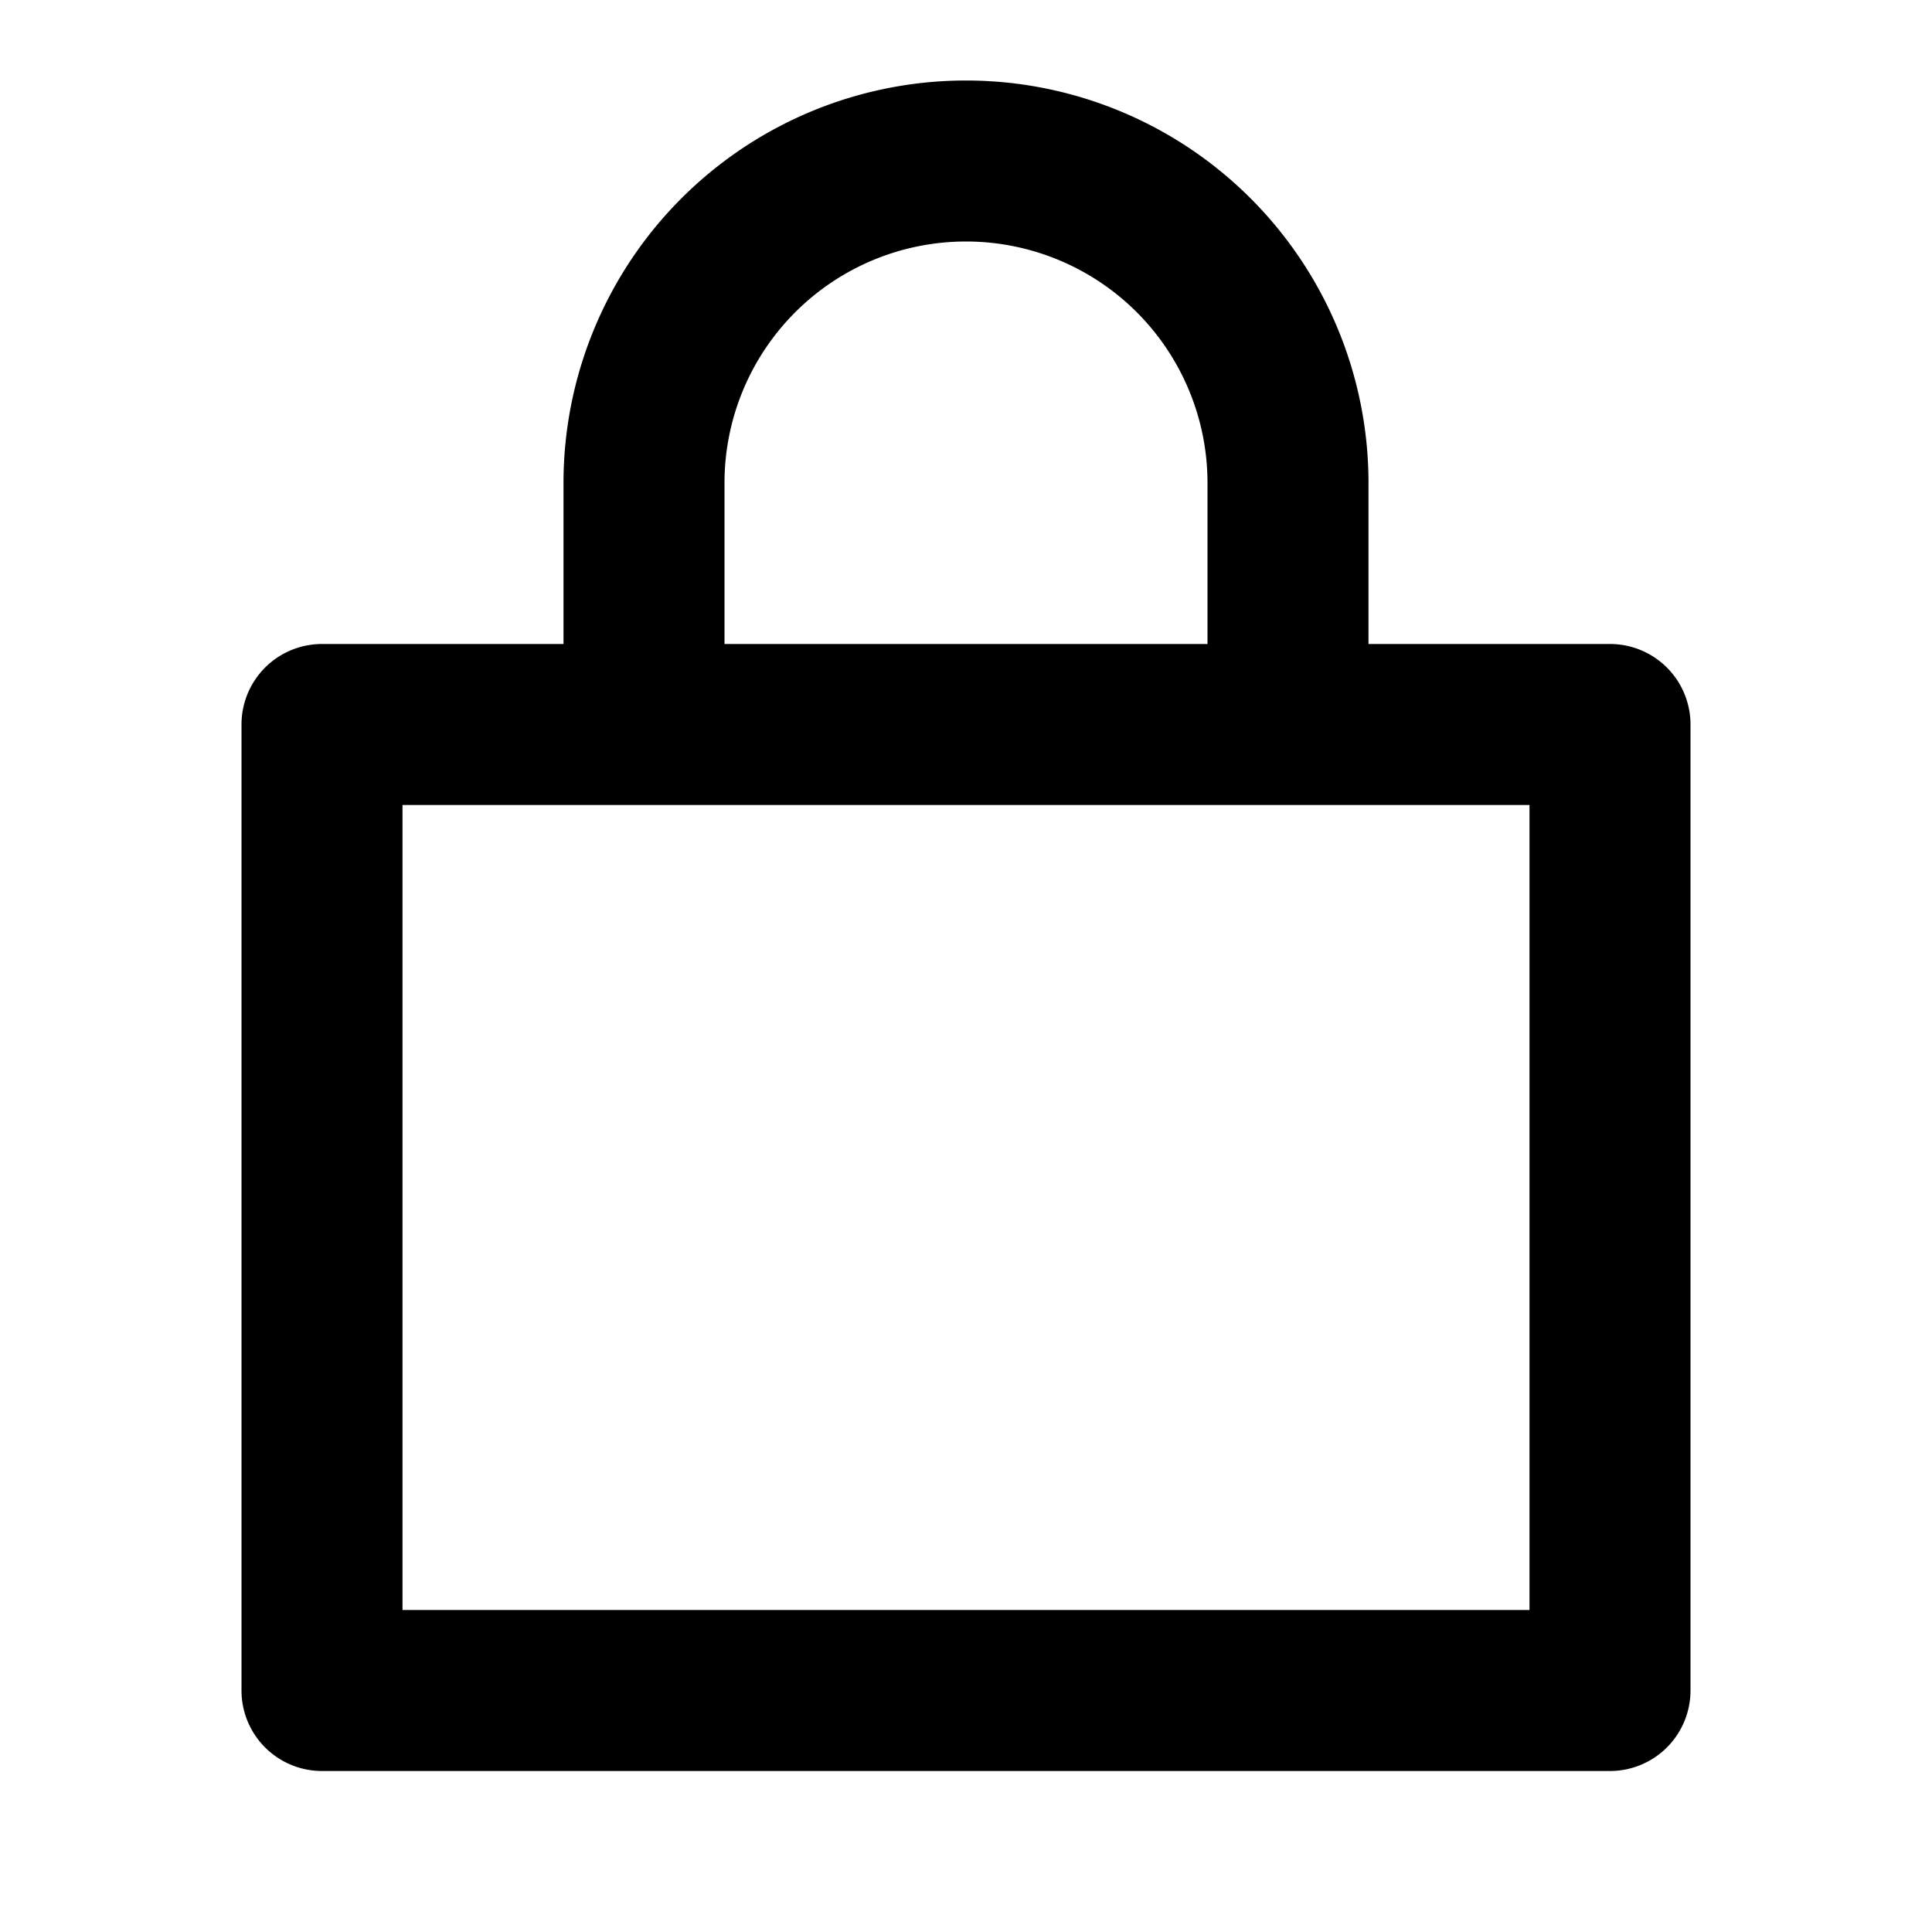
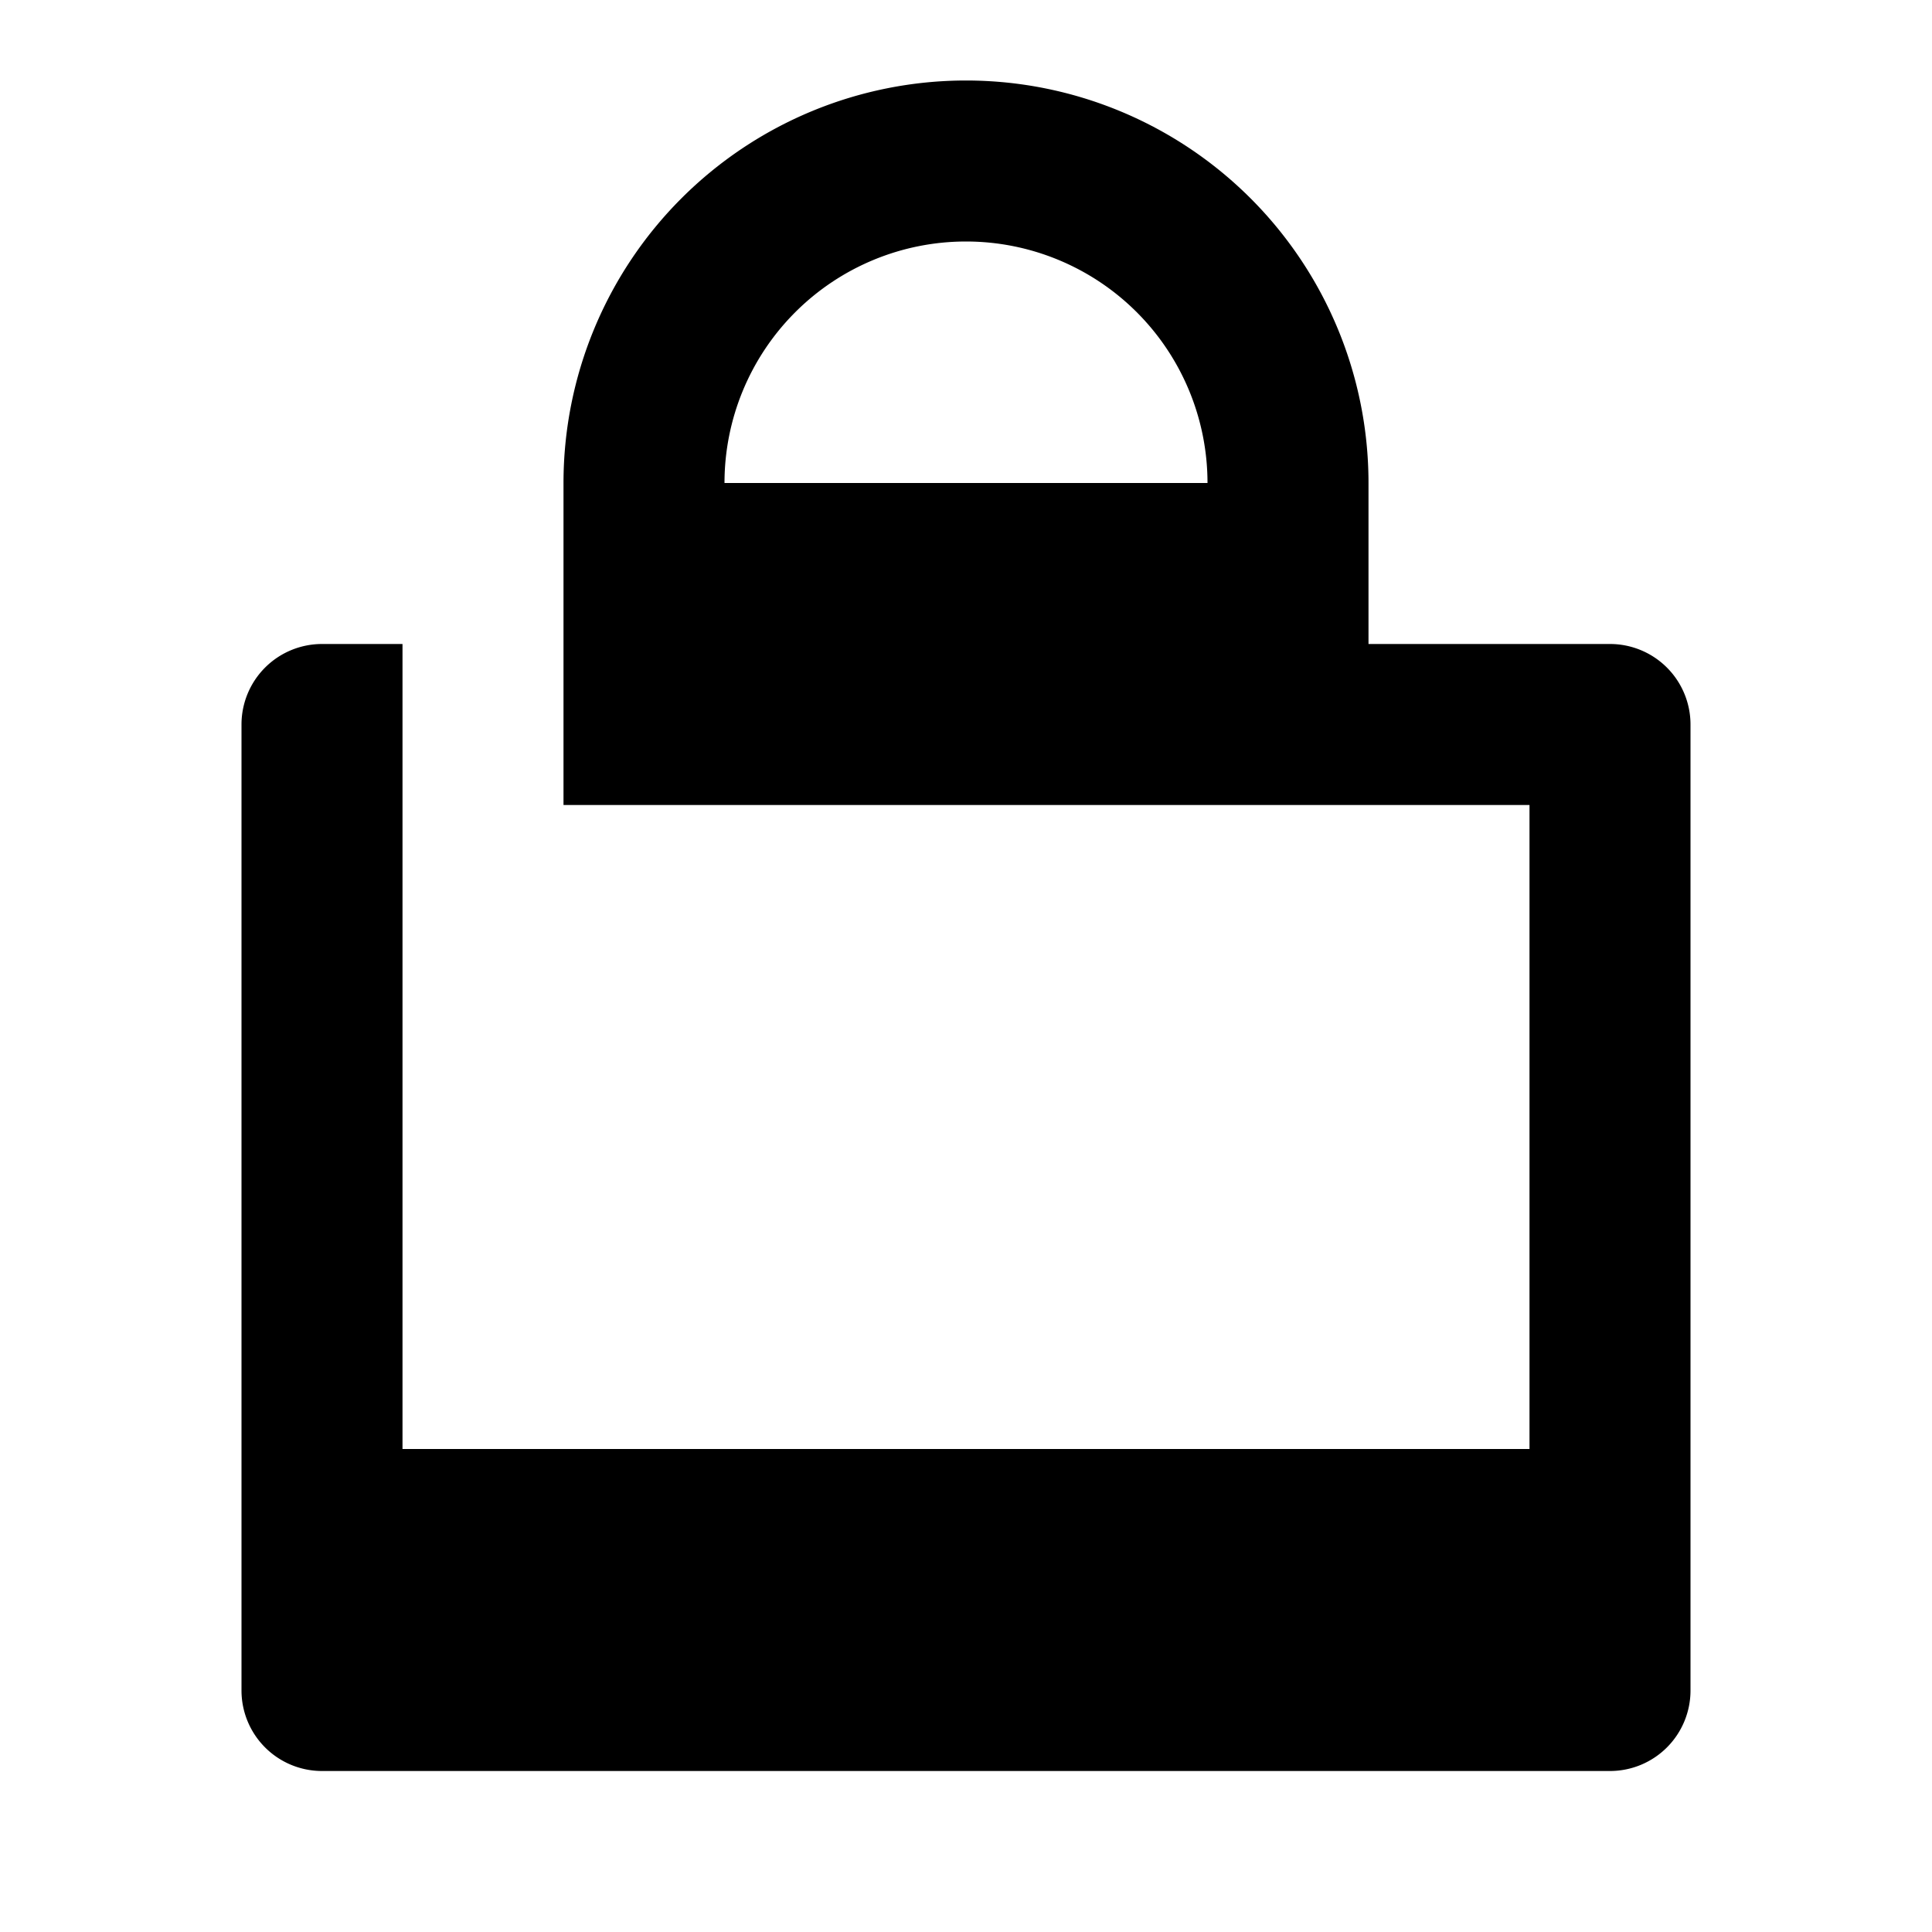
<svg xmlns="http://www.w3.org/2000/svg" class="icon--navigation-primary--cart" width="24" height="24">
  <defs>
    <symbol viewBox="0 0 24 24" aria-labelledby="kicon--navigation-primary--cart-desc kicon--navigation-primary--cart-title" id="icon--navigation-primary--cart">
      <title id="kicon--navigation-primary--cart-title">navigation primary cart</title>
      <desc id="kicon--navigation-primary--cart-desc">navigation primary cart</desc>
-       <path d="M7 8V6a5 5 0 1110 0v2h3a1 1 0 011 1v12a1 1 0 01-1 1H4a1 1 0 01-1-1V9a1 1 0 011-1h3zm0 2H5v10h14V10H7zm2-2h6V6a3 3 0 00-6 0v2z" />
+       <path d="M7 8V6a5 5 0 1110 0v2h3a1 1 0 011 1v12a1 1 0 01-1 1H4a1 1 0 01-1-1V9a1 1 0 011-1h3zH5v10h14V10H7zm2-2h6V6a3 3 0 00-6 0v2z" />
    </symbol>
  </defs>
  <use href="#icon--navigation-primary--cart" />
</svg>